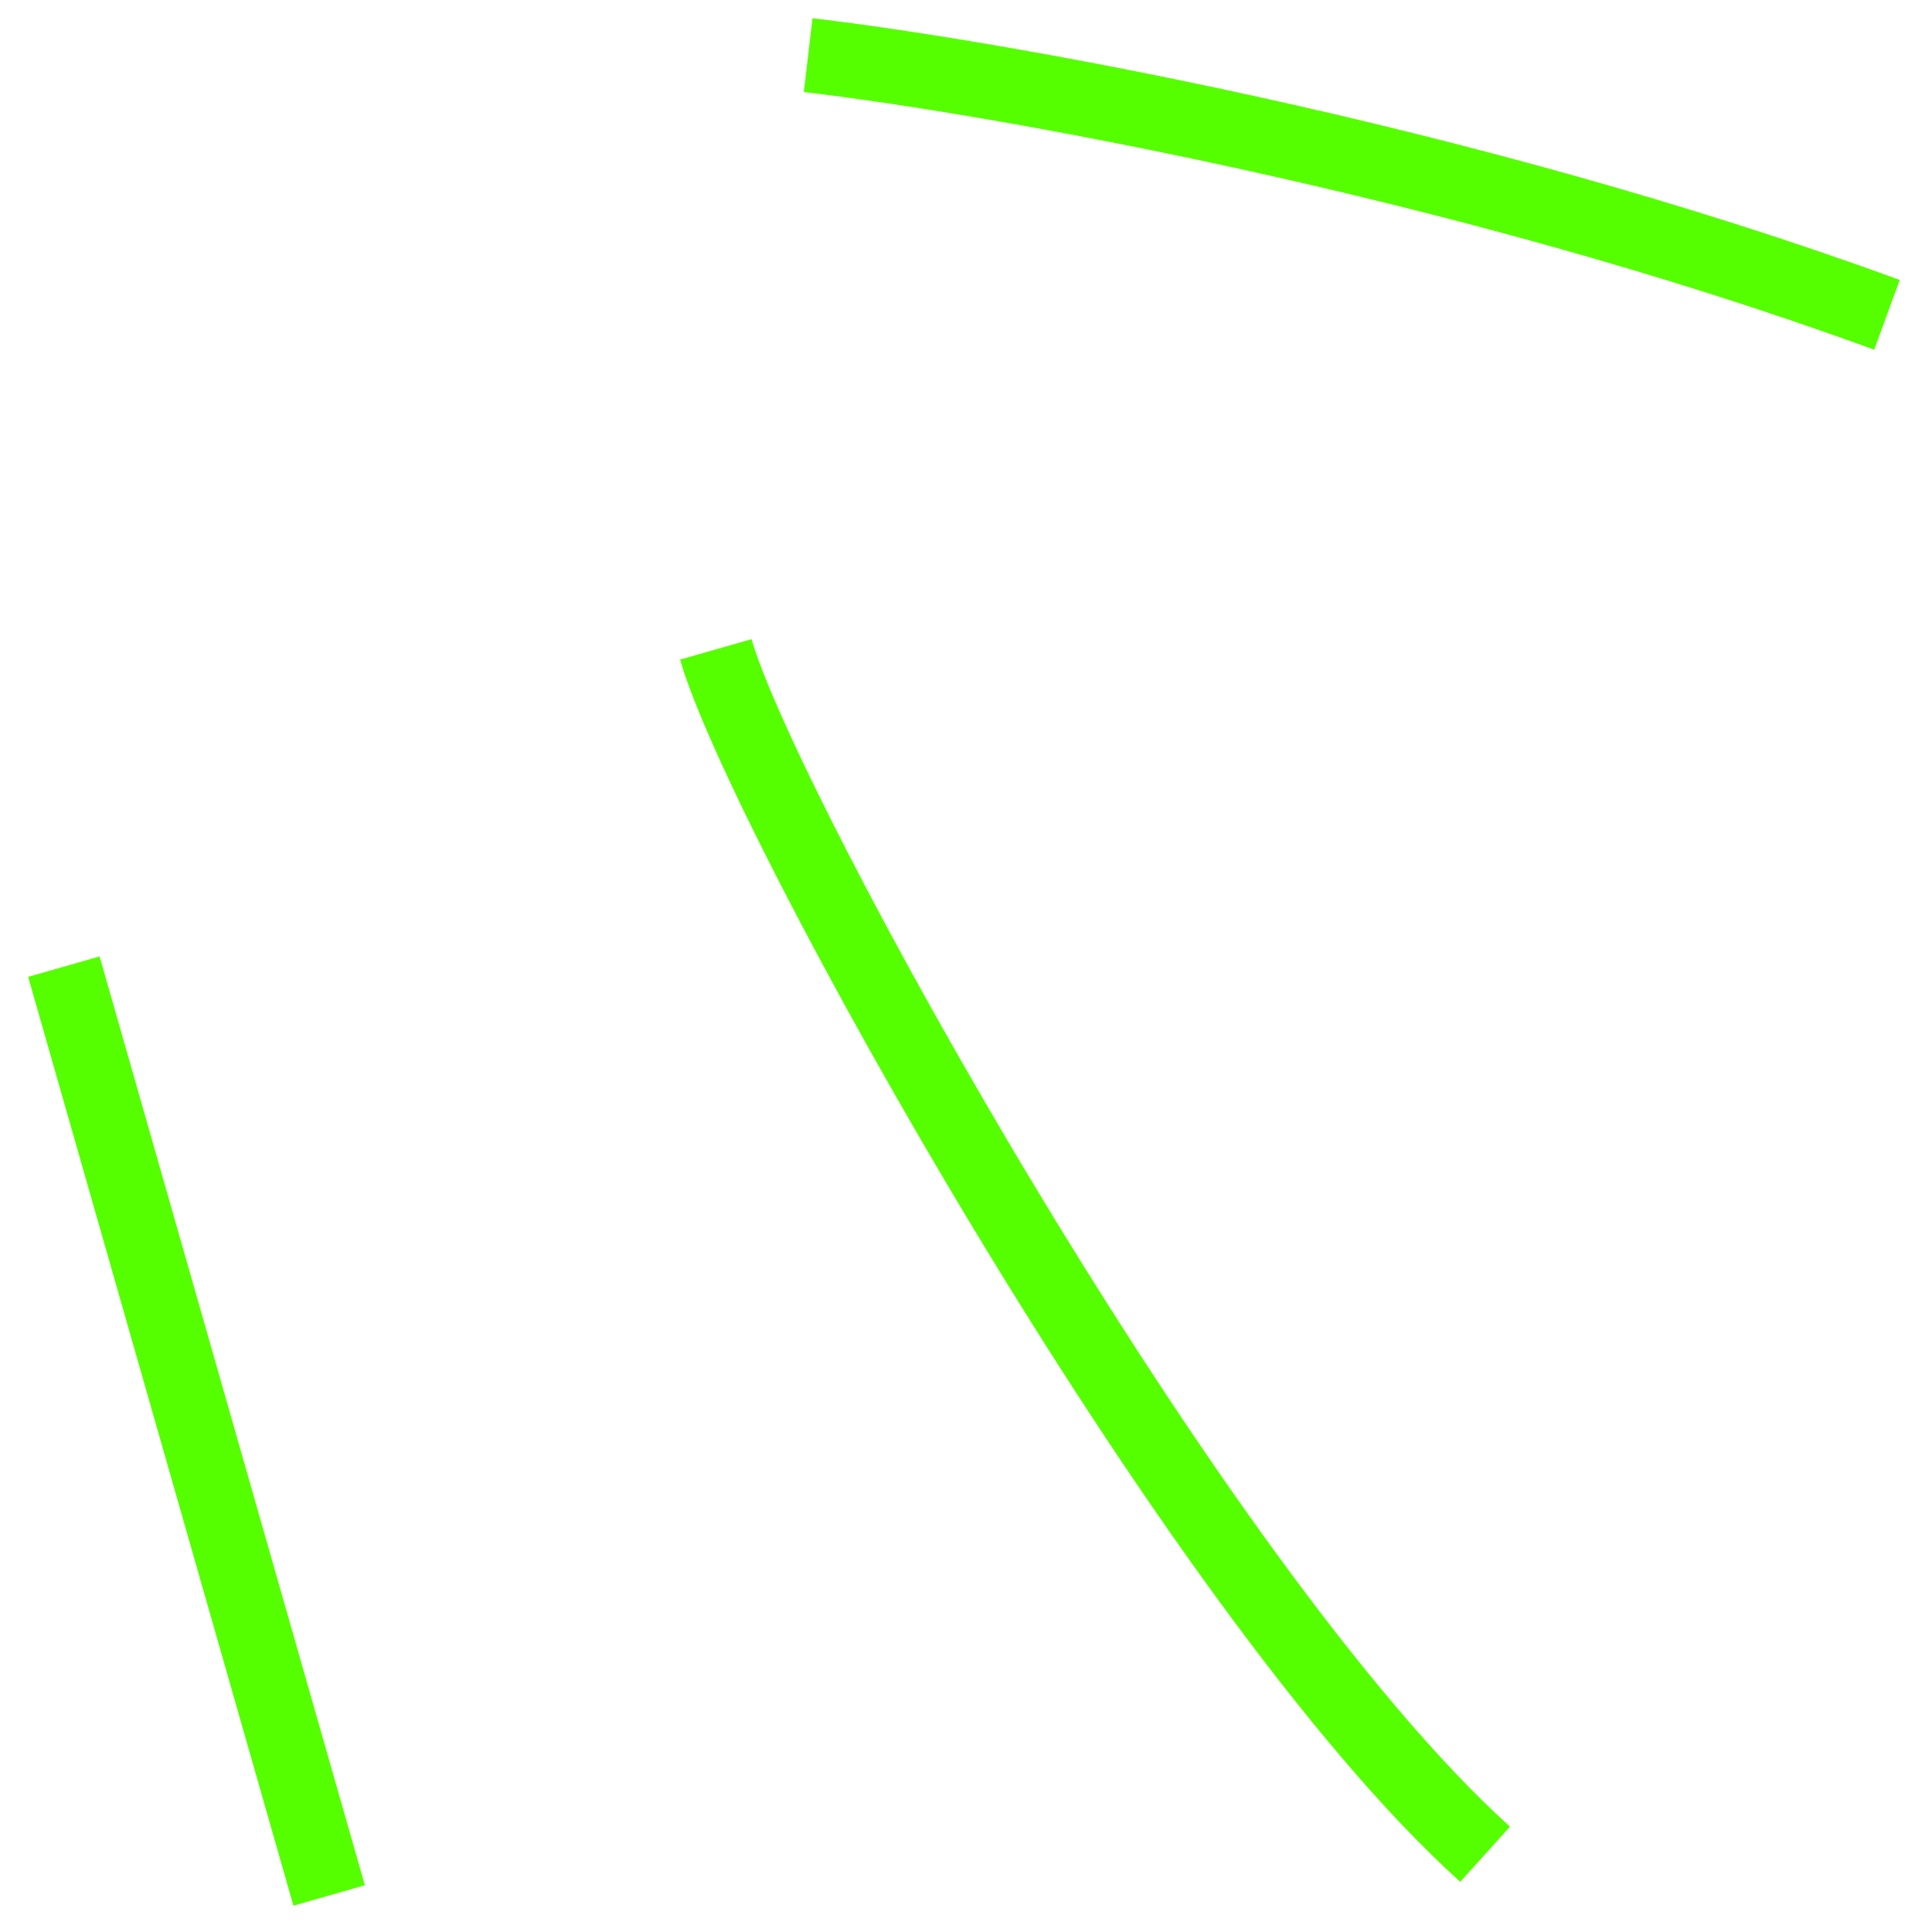
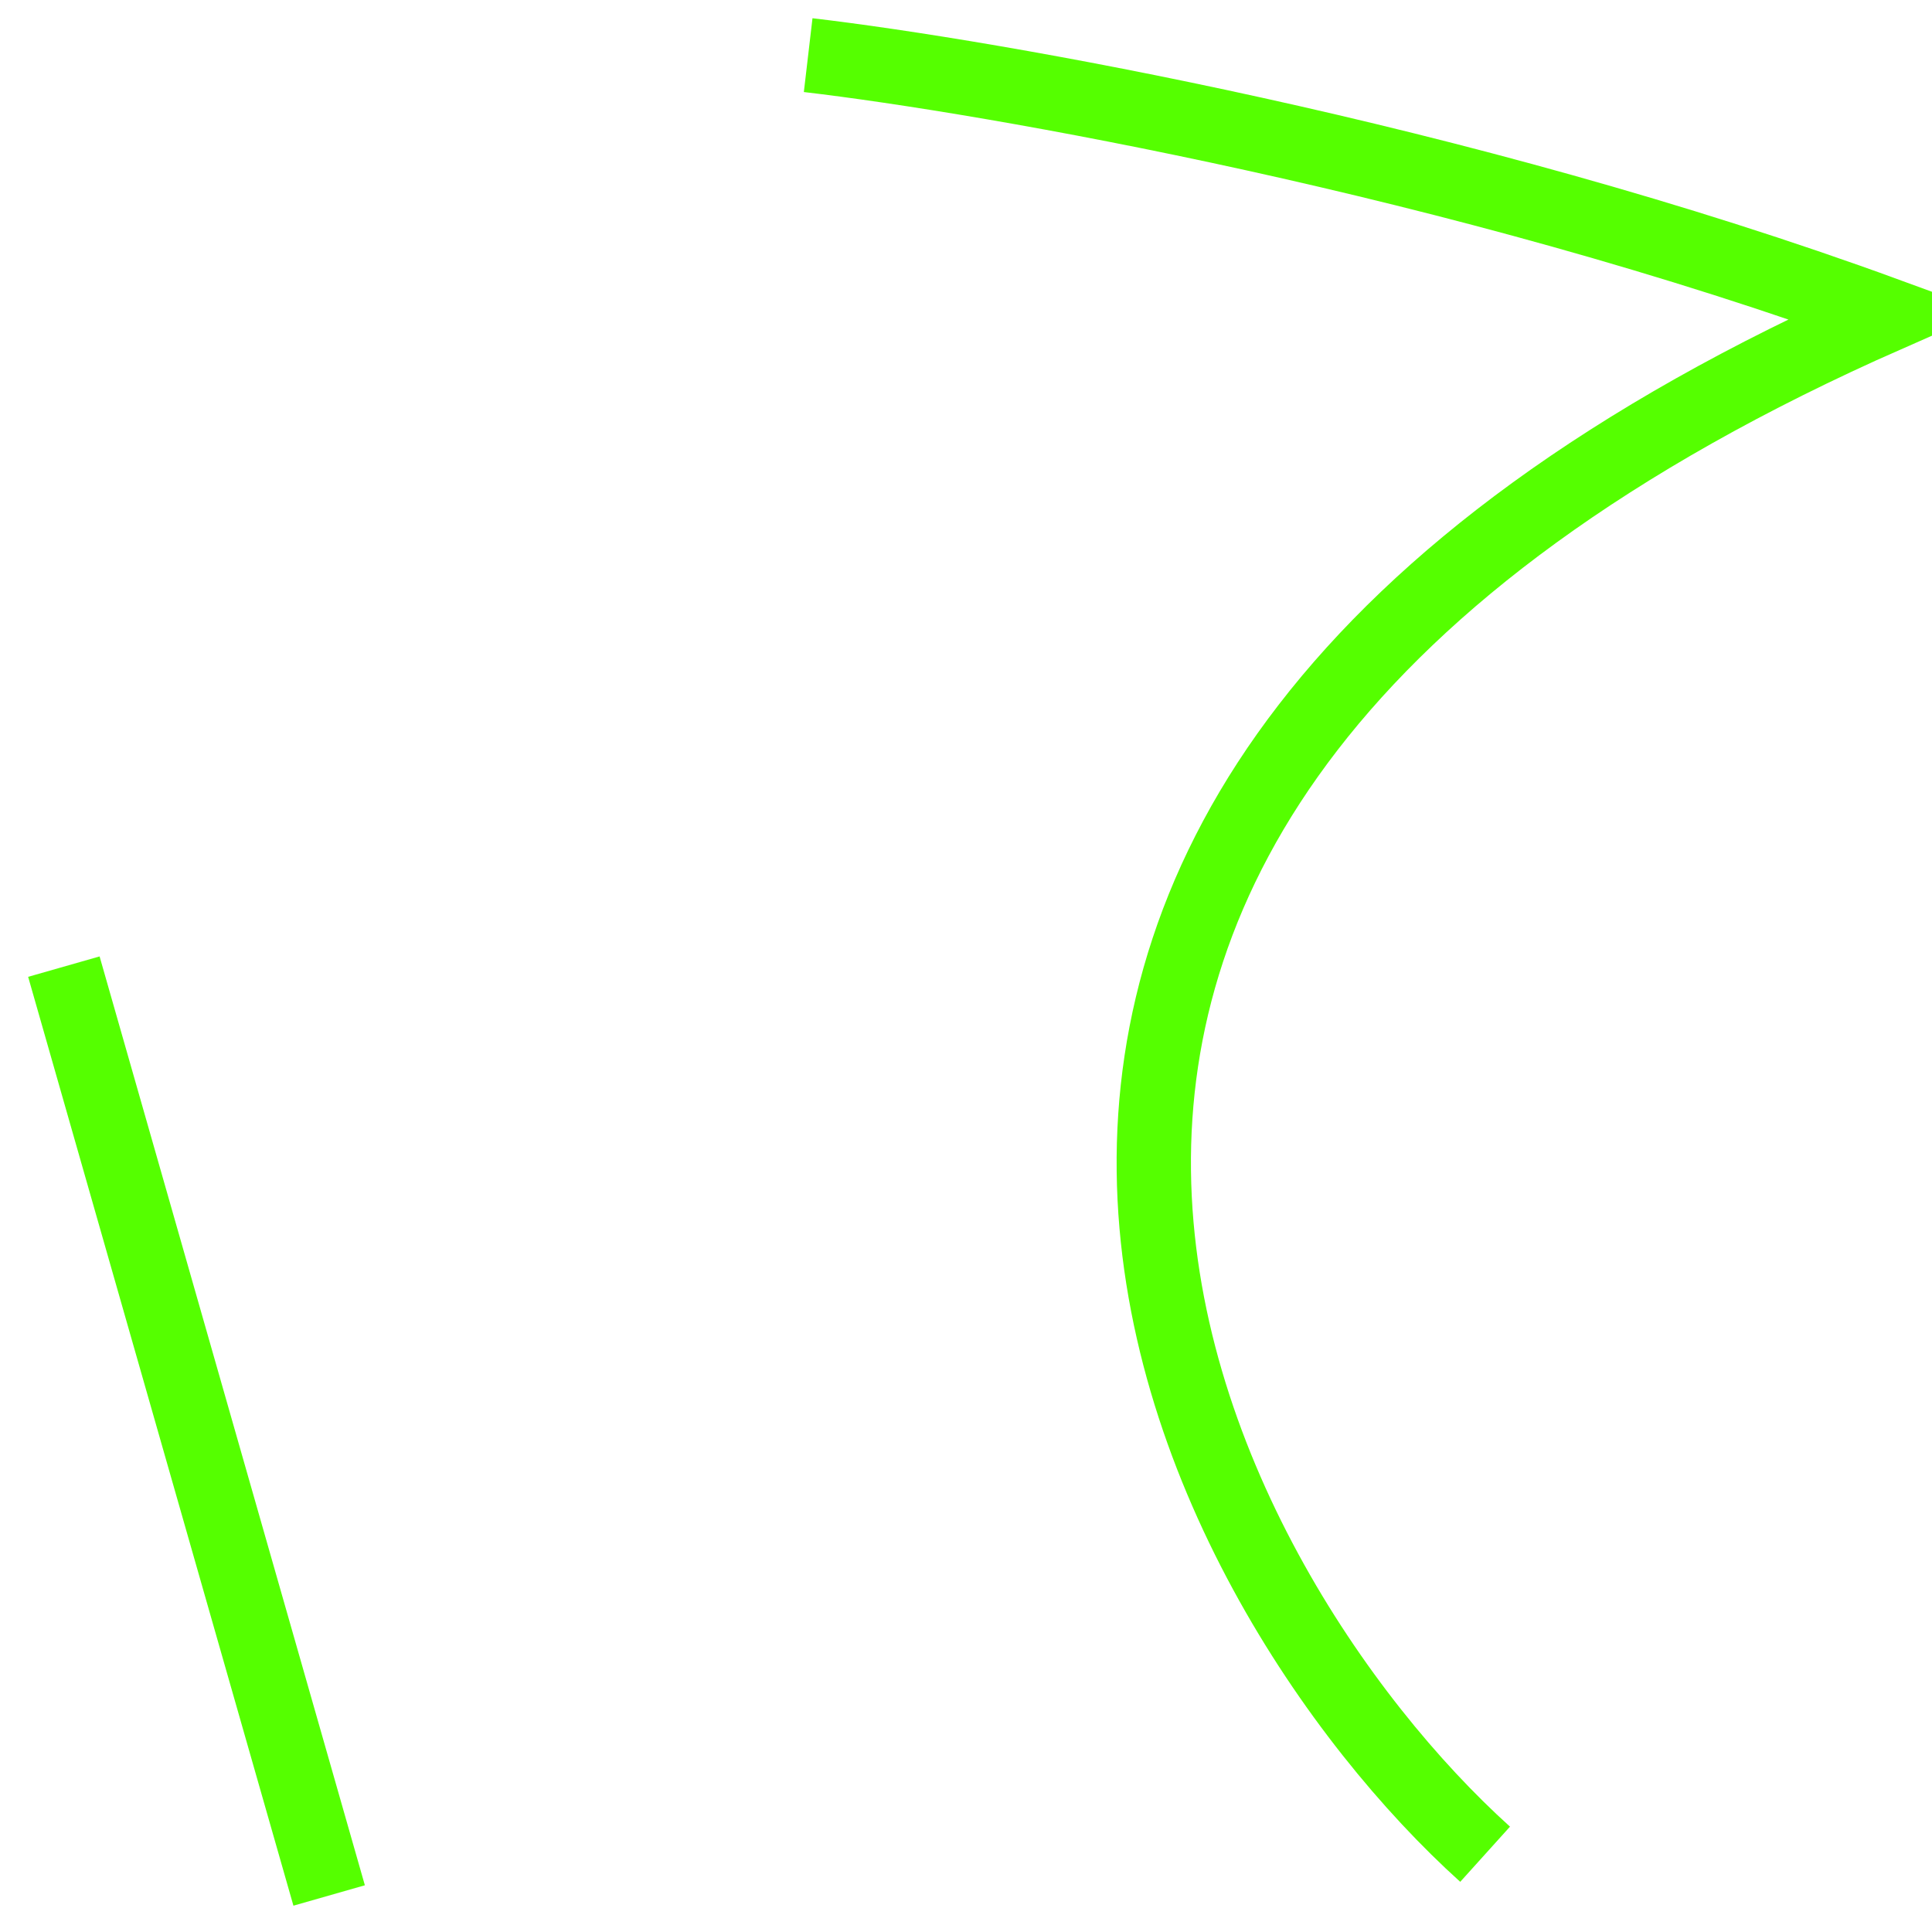
<svg xmlns="http://www.w3.org/2000/svg" width="52" height="52" viewBox="0 0 52 52" fill="none">
-   <path d="M21.752 1.484C26.617 2.054 39.236 4.25 50.788 8.474M19.266 17.478C20.508 21.826 32.053 42.763 39.972 49.907M1.719 26.017L8.859 51.017" stroke="#55FF00" stroke-width="2" />
+   <path d="M21.752 1.484C26.617 2.054 39.236 4.25 50.788 8.474C20.508 21.826 32.053 42.763 39.972 49.907M1.719 26.017L8.859 51.017" stroke="#55FF00" stroke-width="2" />
</svg>